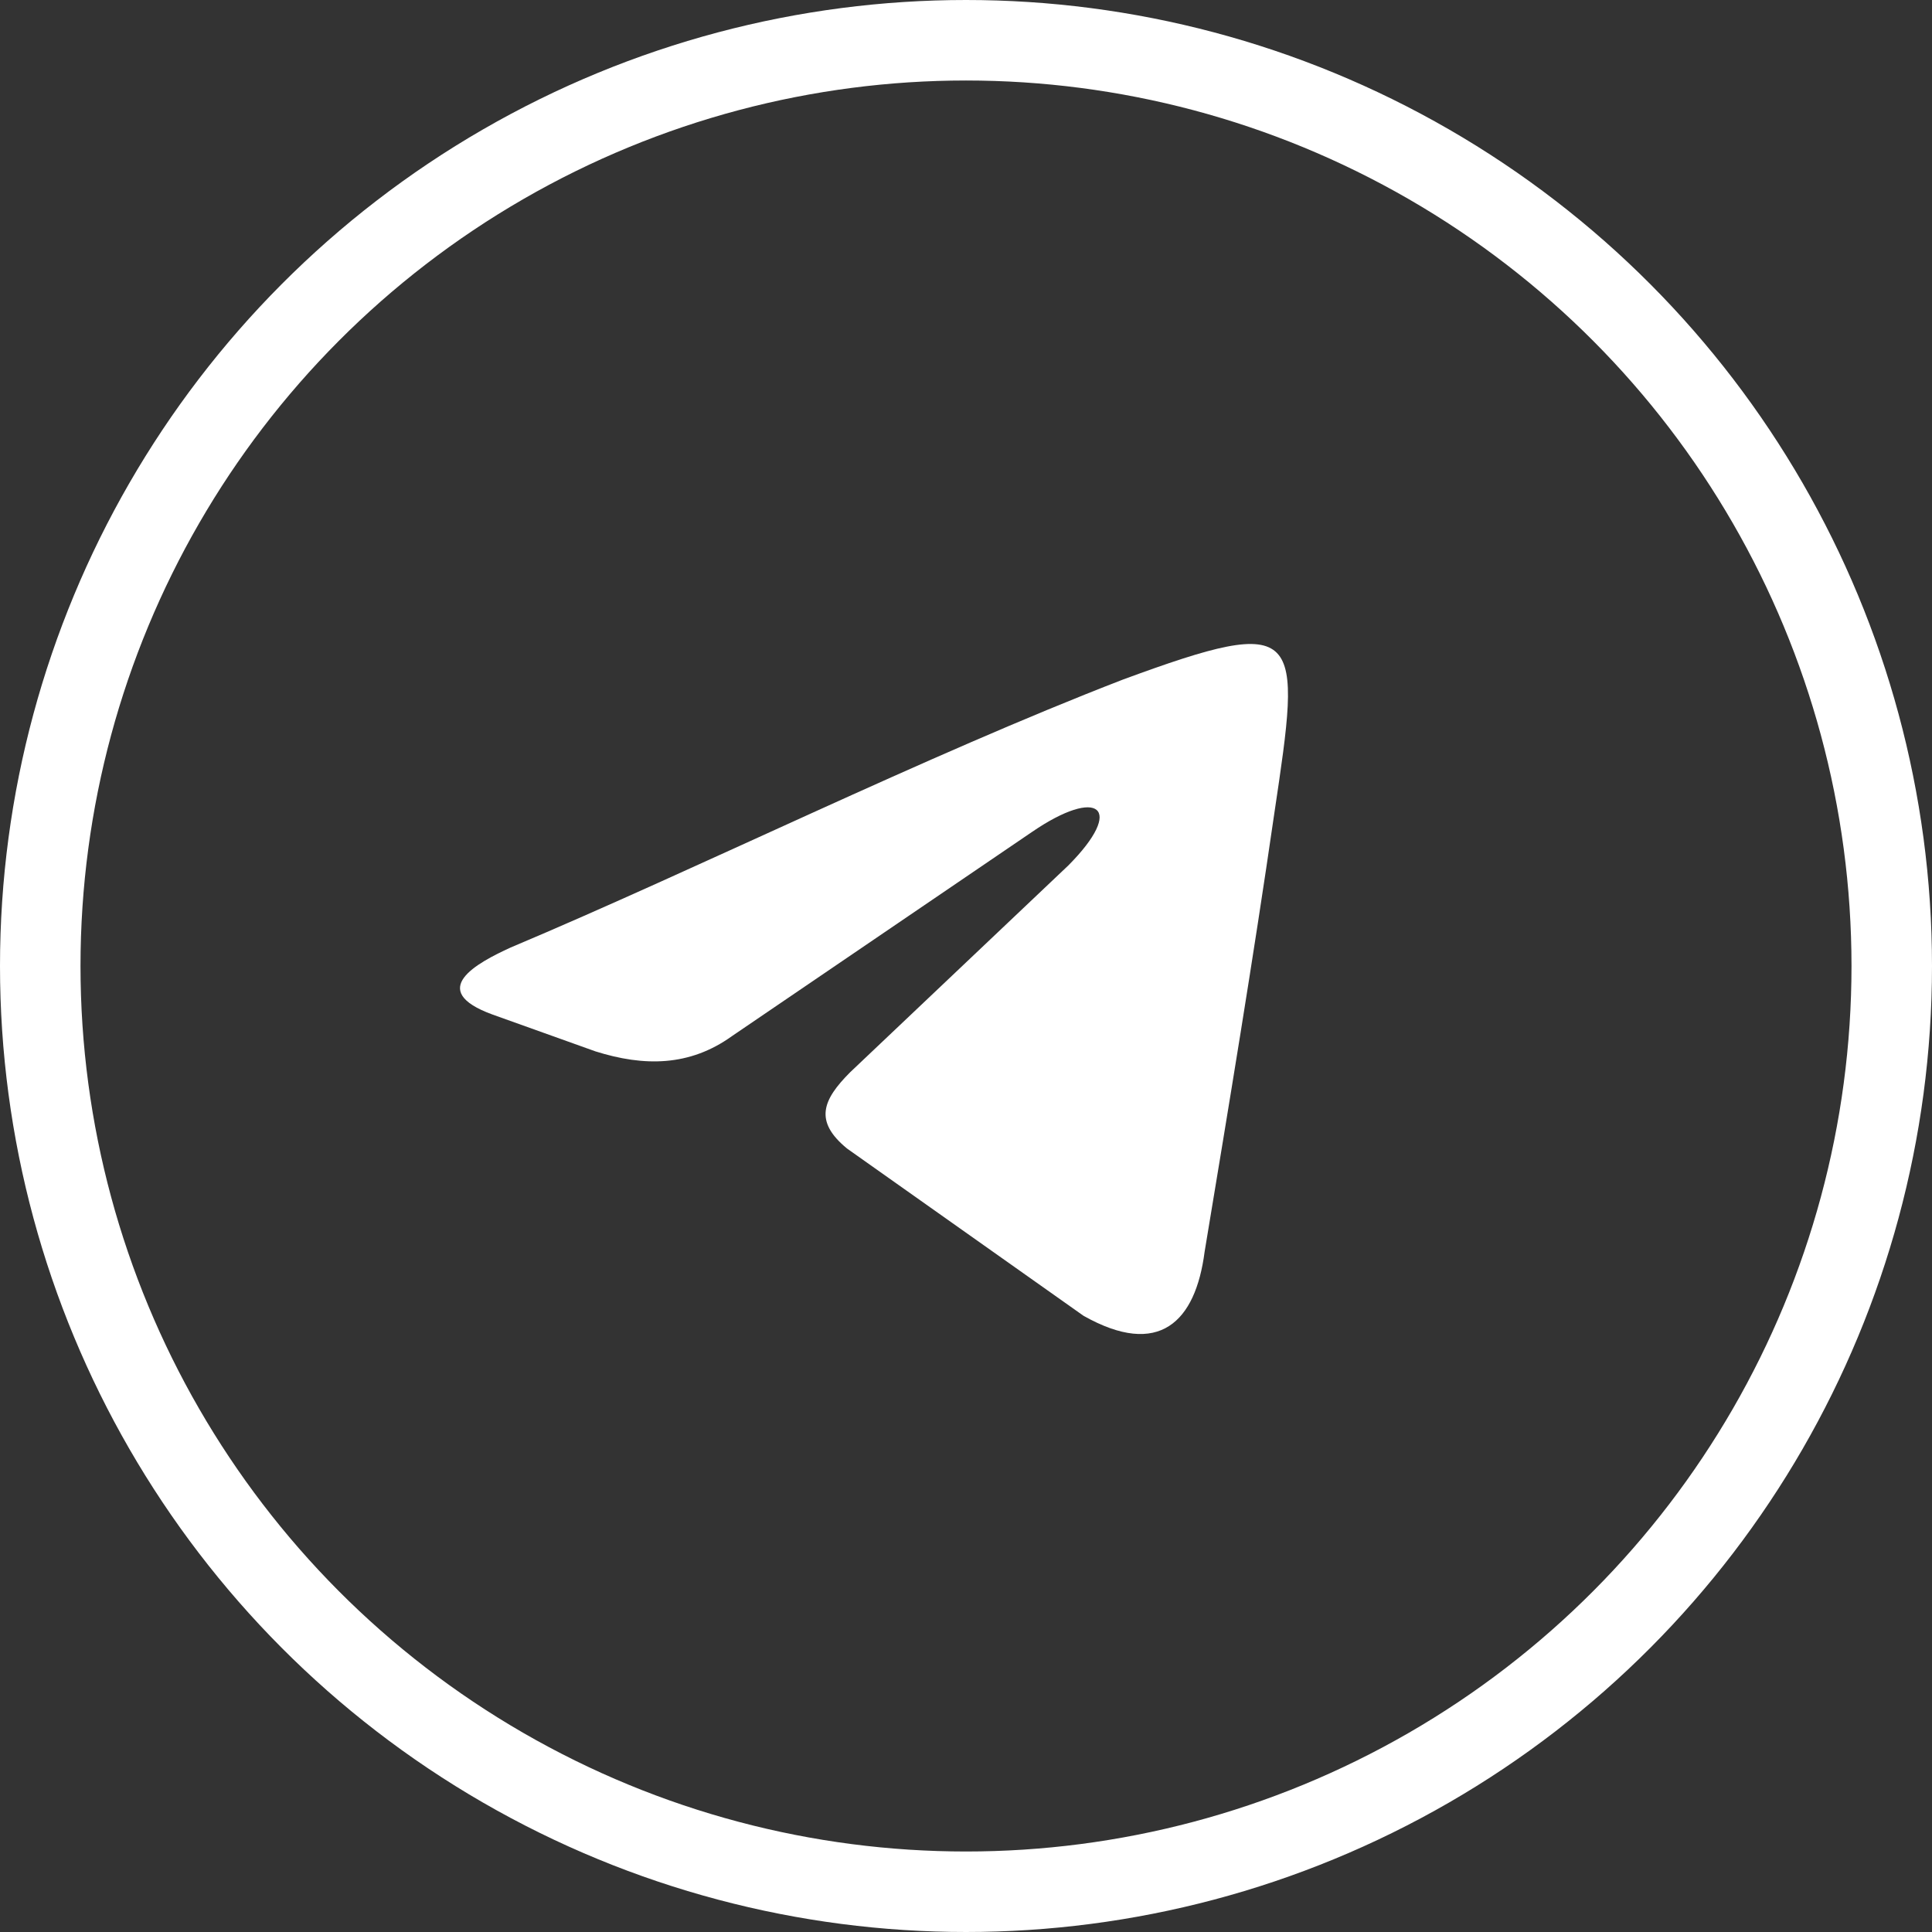
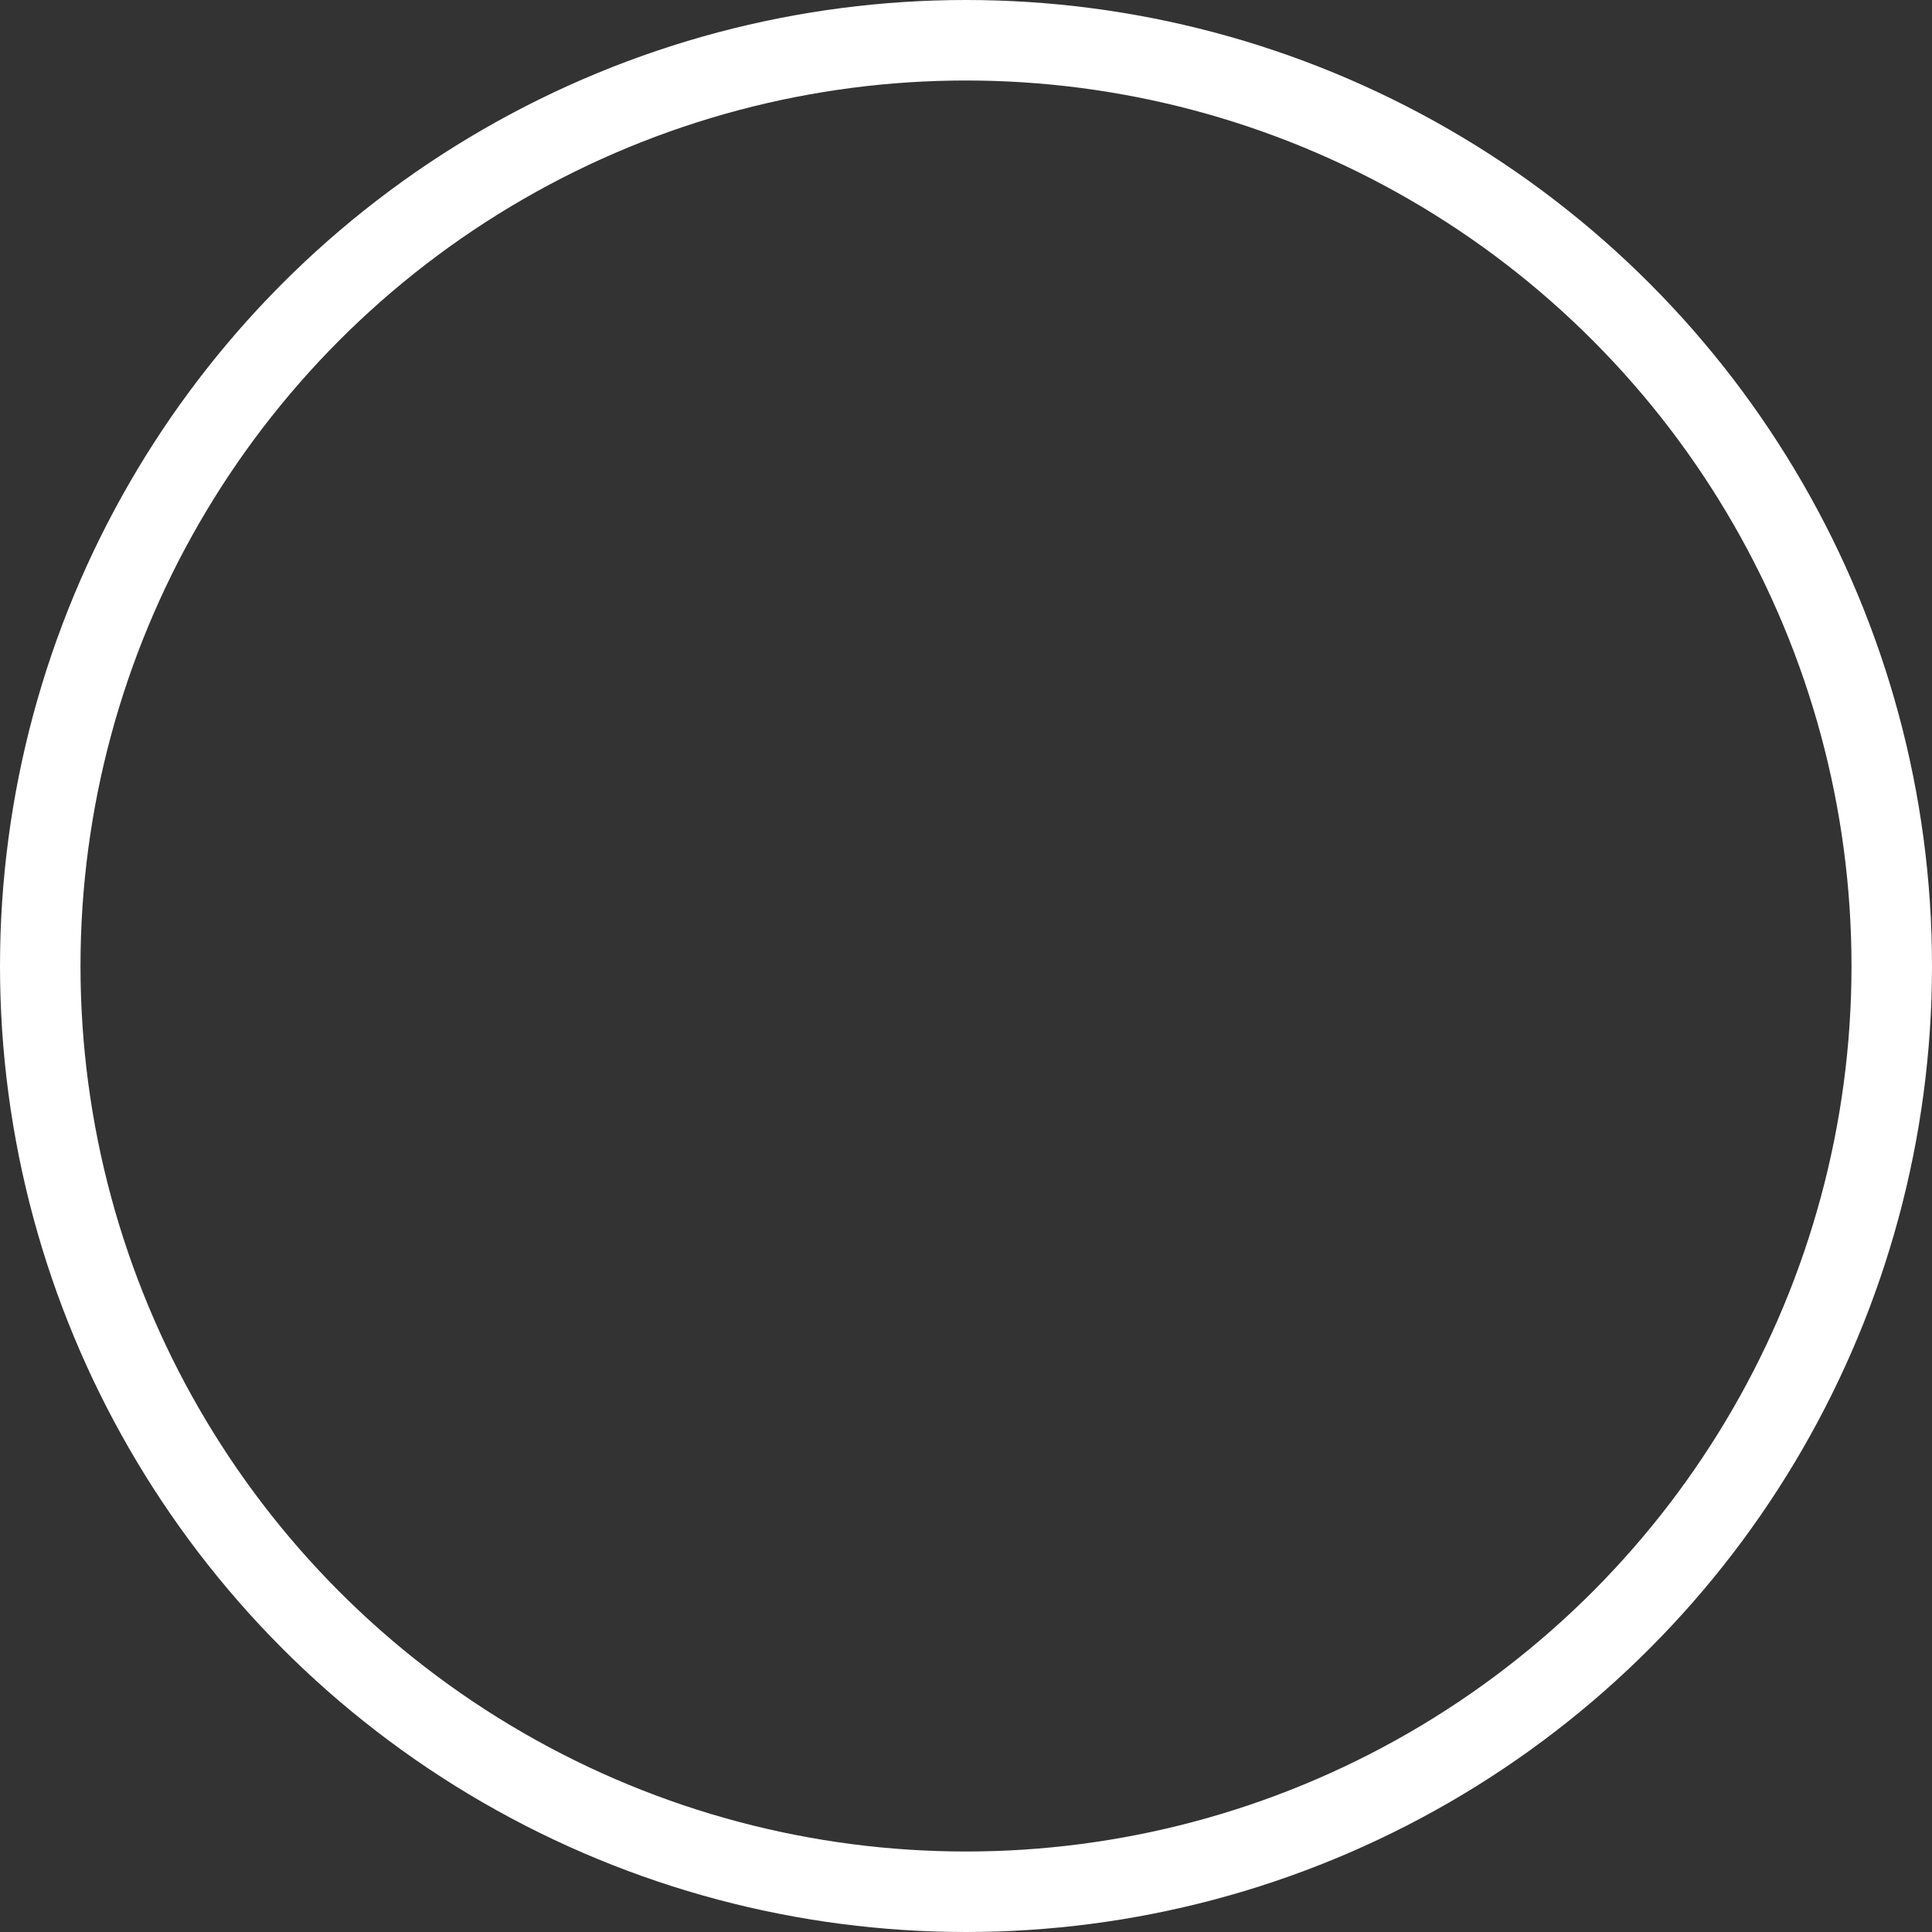
<svg xmlns="http://www.w3.org/2000/svg" width="36" height="36" viewBox="0 0 36 36" fill="none">
  <rect x="0" y="0" width="36" height="36" fill="#333333" stroke="none" />
-   <path fill-rule="evenodd" clip-rule="evenodd" d="M9.514 17.656C13.016 16.181 17.249 14.082 20.921 12.664C24.309 11.416 24.253 11.757 23.745 15.156C23.35 17.88 22.898 20.603 22.446 23.326C22.277 24.631 21.599 25.312 20.19 24.518L15.783 21.401C15.161 20.89 15.331 20.493 15.839 19.982L19.905 16.128C20.978 15.05 20.469 14.653 19.227 15.504L13.637 19.308C12.846 19.875 11.999 19.875 11.096 19.591L9.176 18.904C7.933 18.45 8.894 17.94 9.514 17.656Z" fill="white" />
  <circle cx="18" cy="18" r="17.25" stroke="white" stroke-width="1.5" />
</svg>